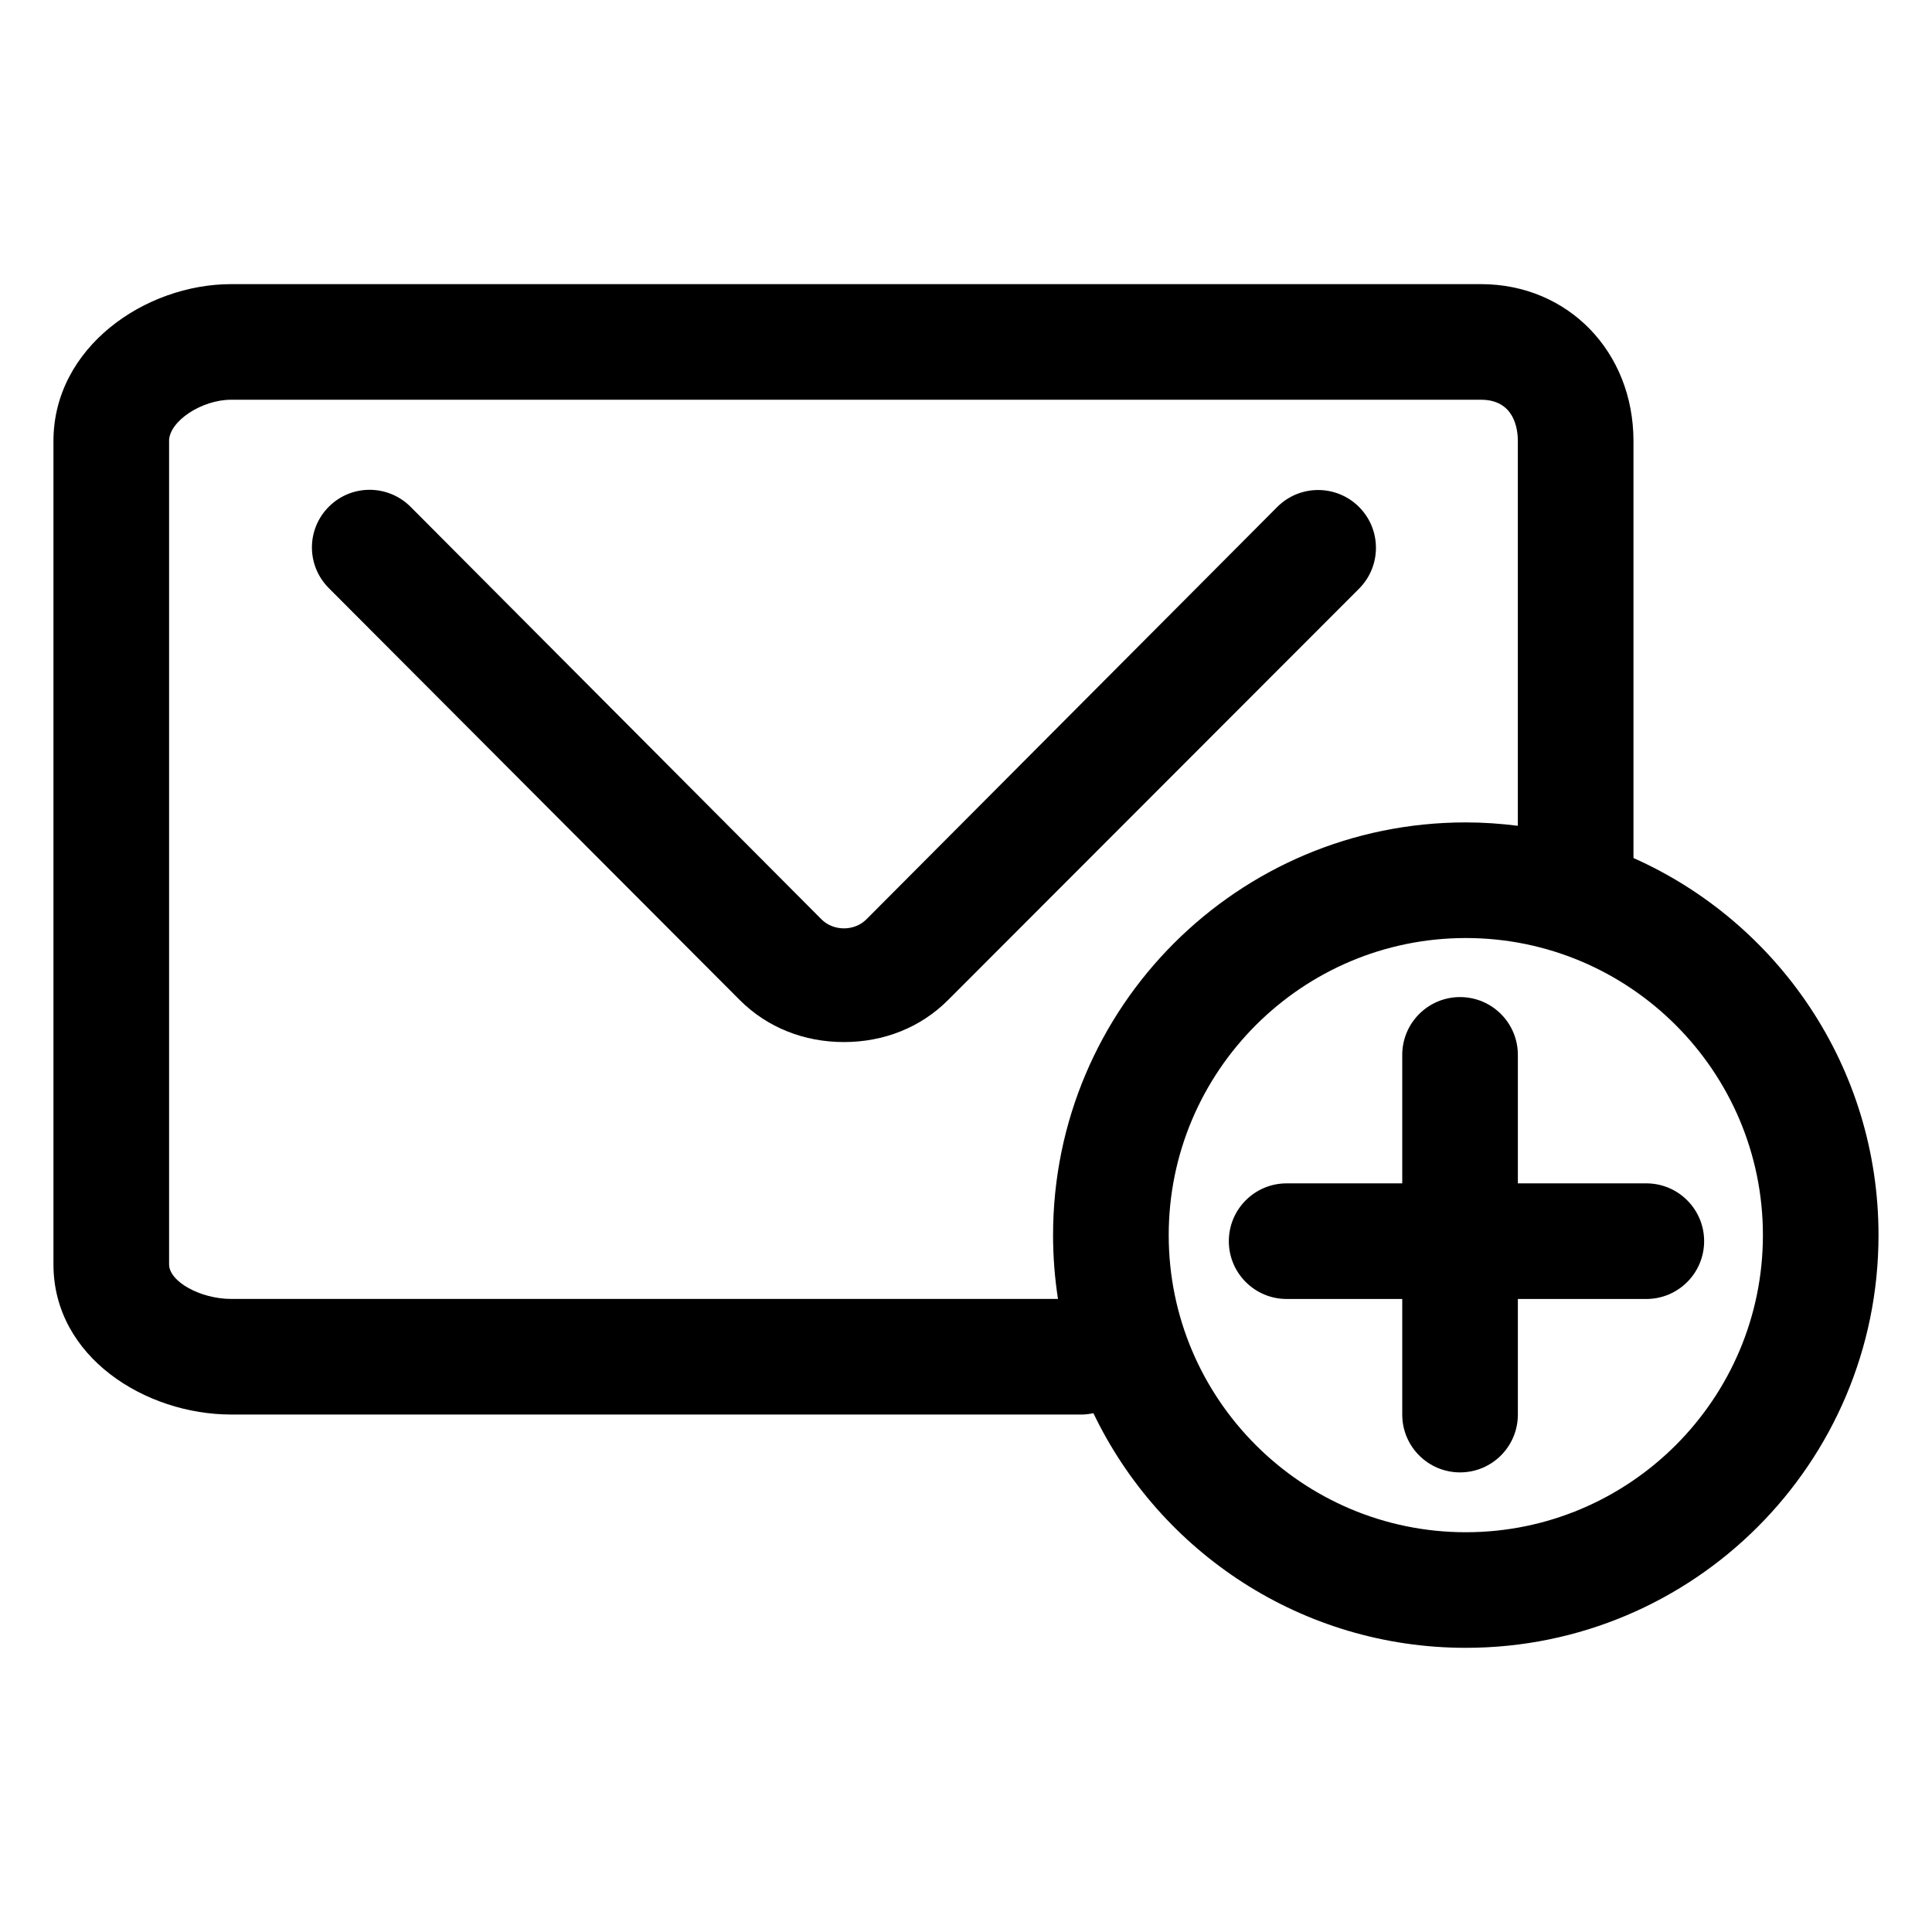
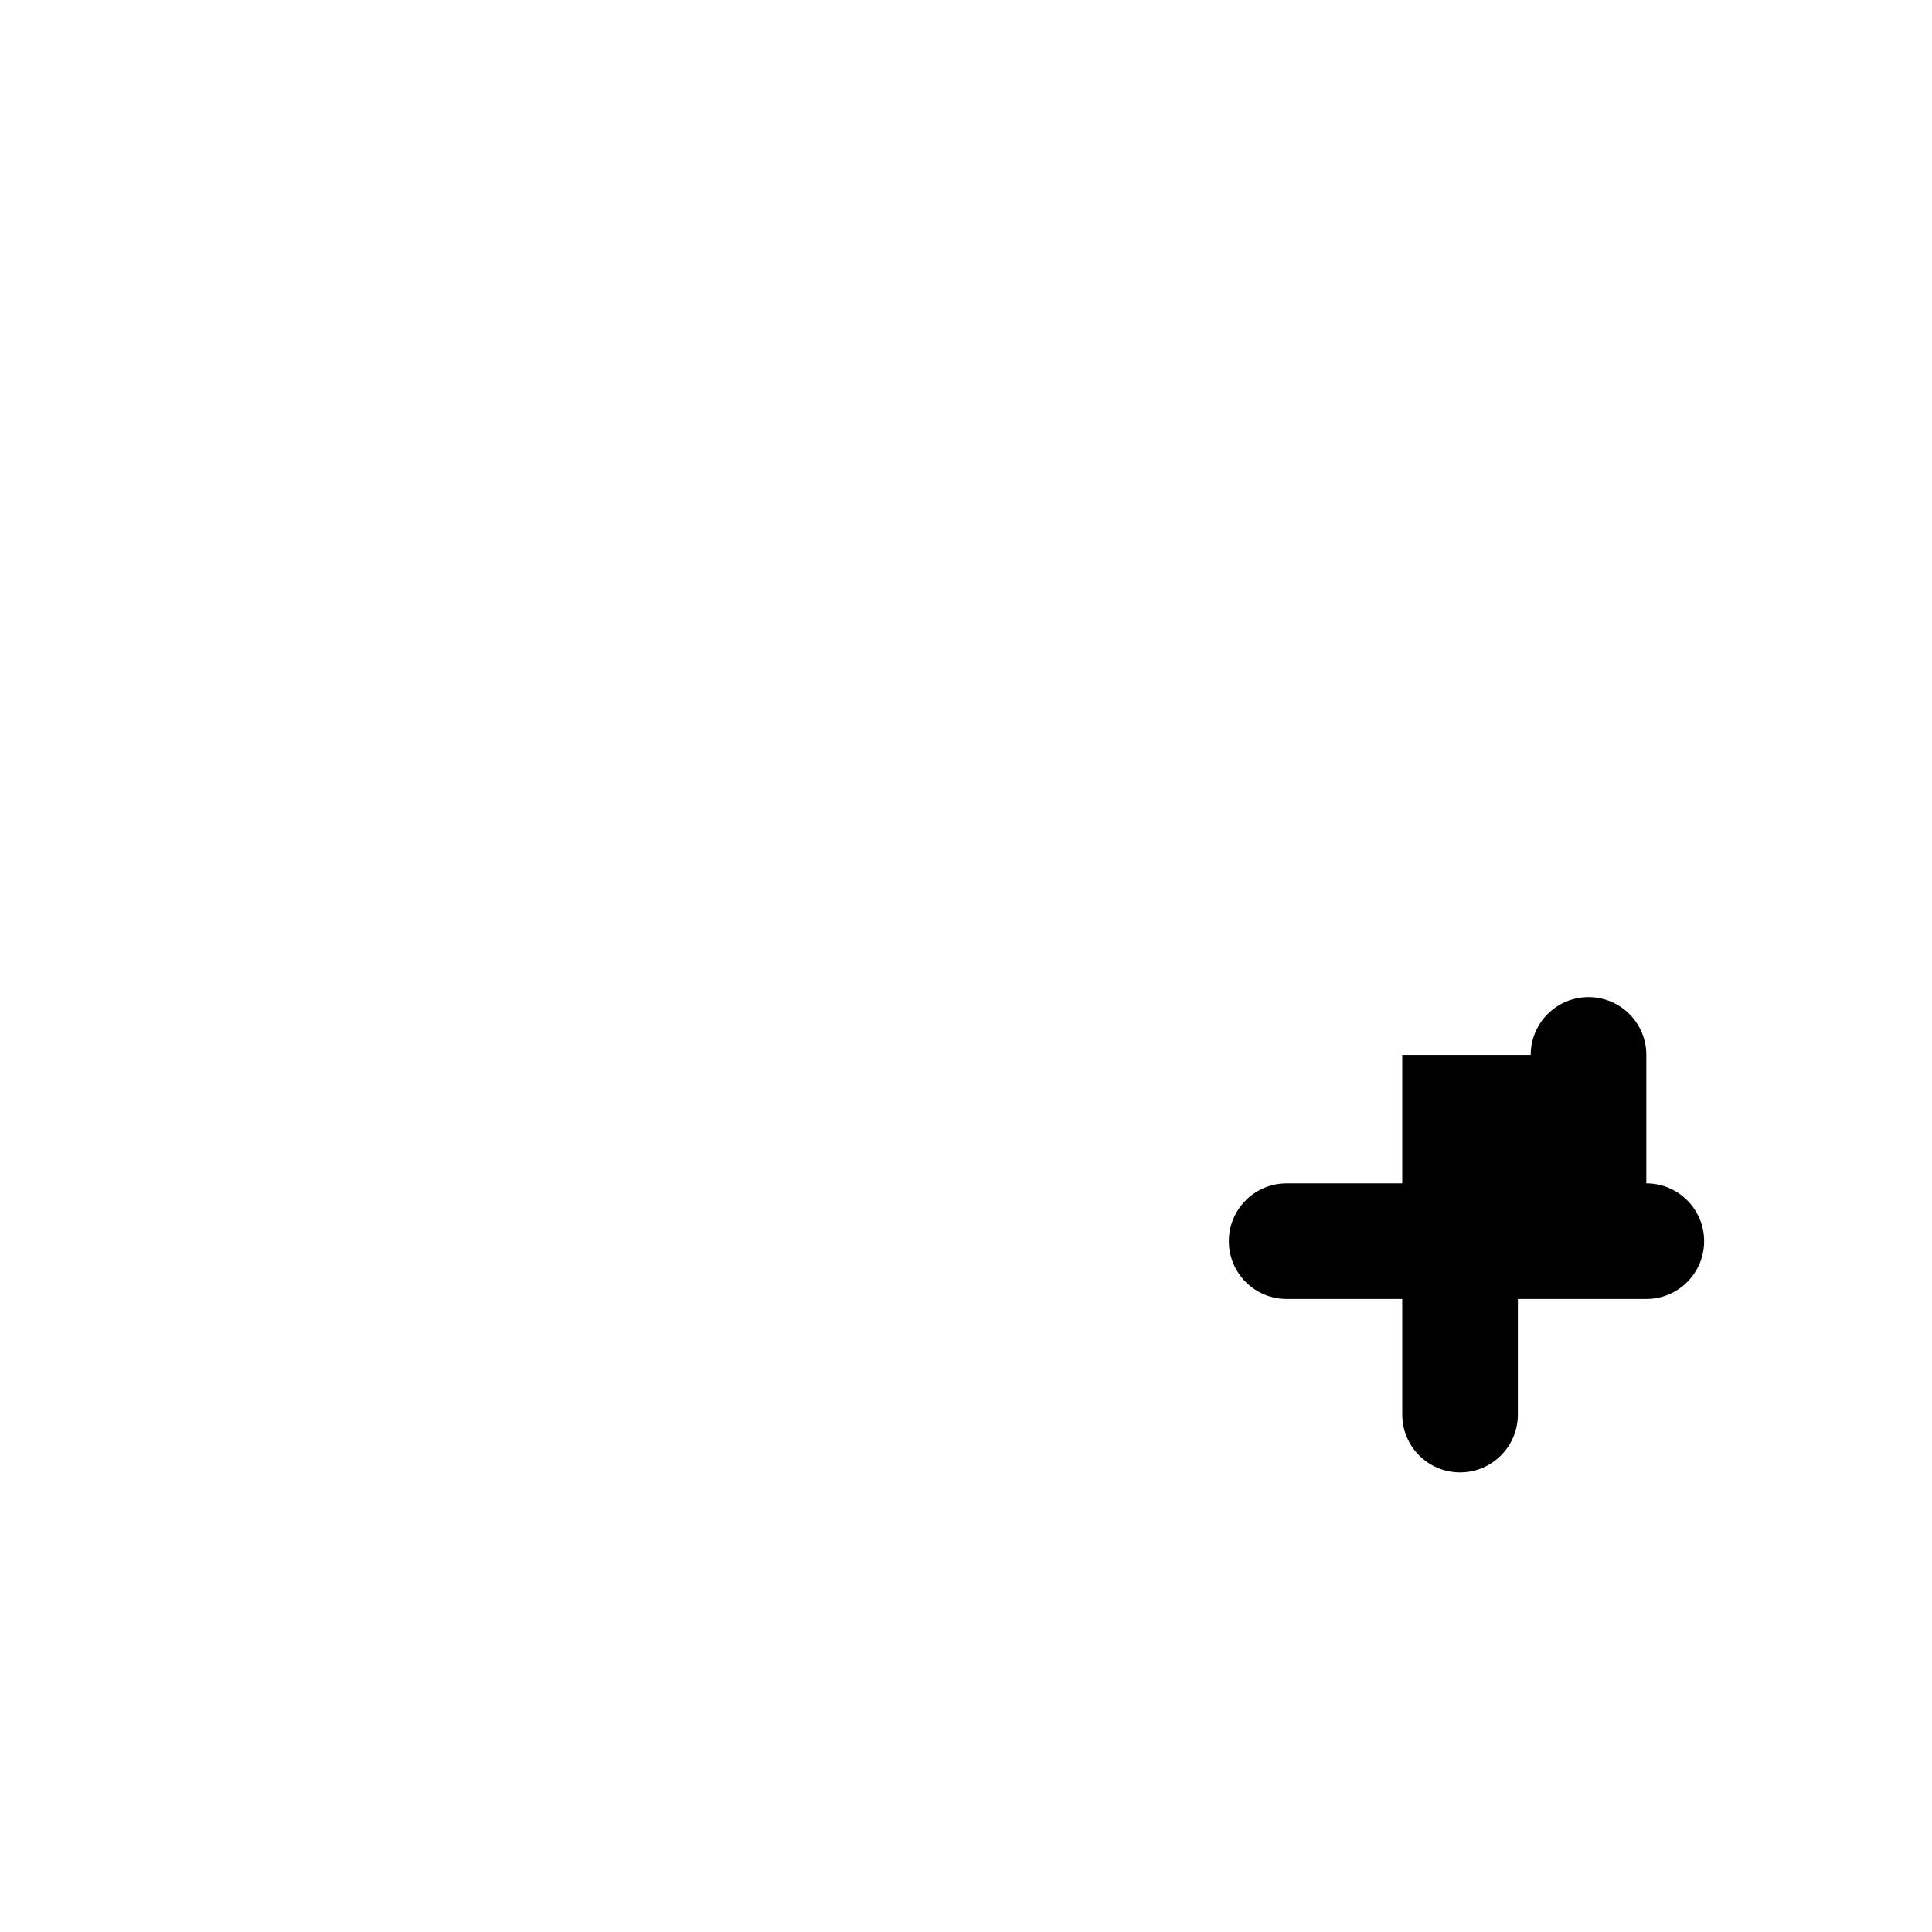
<svg xmlns="http://www.w3.org/2000/svg" fill="#000000" width="800px" height="800px" version="1.1" viewBox="144 144 512 512">
  <g>
-     <path d="m205.26 518.87h225.25c1.117 0 2.203-0.137 3.254-0.363 17.617 36.781 55.188 62.184 98.691 62.184 60.406 0 109.37-48.969 109.37-109.37 0-44.578-26.684-82.902-64.938-99.938v-110.5c0-23.703-17.375-41.586-40.426-41.586h-331.21c-22.742 0-47.086 16.707-47.086 41.586v218.2c0 24.574 24.438 39.781 47.086 39.781zm405.93-47.547c0 43.414-35.32 78.734-78.734 78.734-43.414 0-78.734-35.32-78.734-78.734 0-43.414 35.32-78.734 78.734-78.734 43.41-0.004 78.734 35.32 78.734 78.734zm-422.39-210.44c0-5.219 8.605-10.949 16.445-10.949h331.21c8.832 0 9.789 7.656 9.789 10.949v101.96c-4.523-0.57-9.117-0.898-13.801-0.898-60.406 0-109.37 48.969-109.37 109.37 0 5.754 0.449 11.402 1.305 16.914h-219.12c-8.148 0-16.445-4.613-16.445-9.145v-218.2z" />
-     <path d="m340 408.98c7.383 7.402 17.199 11.176 27.648 11.176h0.004c10.453 0 20.27-3.777 27.645-11.184l108.88-108.98c5.969-5.996 5.949-15.695-0.039-21.664-5.996-5.969-15.695-5.961-21.664 0.035l-108.88 109.28c-3.176 3.188-8.723 3.176-11.895-0.012l-108.86-109.29c-5.969-6.004-15.668-6.062-21.664-0.086-5.996 5.965-6.016 15.594-0.047 21.59z" />
-     <path d="m515.61 423.56v34.043h-30.637c-8.457 0-15.32 6.856-15.32 15.32 0 8.457 6.856 15.32 15.32 15.32h30.637v30.637c0 8.457 6.856 15.32 15.32 15.32 8.457 0 15.32-6.856 15.32-15.32v-30.637h34.043c8.457 0 15.32-6.856 15.32-15.32 0-8.457-6.856-15.32-15.32-15.32l-34.043-0.004v-34.043c0-8.457-6.856-15.32-15.32-15.32-8.461 0-15.32 6.859-15.32 15.324z" />
+     <path d="m515.61 423.56v34.043h-30.637c-8.457 0-15.32 6.856-15.32 15.32 0 8.457 6.856 15.32 15.32 15.32h30.637v30.637c0 8.457 6.856 15.32 15.32 15.32 8.457 0 15.32-6.856 15.32-15.32v-30.637h34.043c8.457 0 15.32-6.856 15.32-15.32 0-8.457-6.856-15.32-15.32-15.32v-34.043c0-8.457-6.856-15.32-15.32-15.32-8.461 0-15.32 6.859-15.32 15.324z" />
  </g>
</svg>